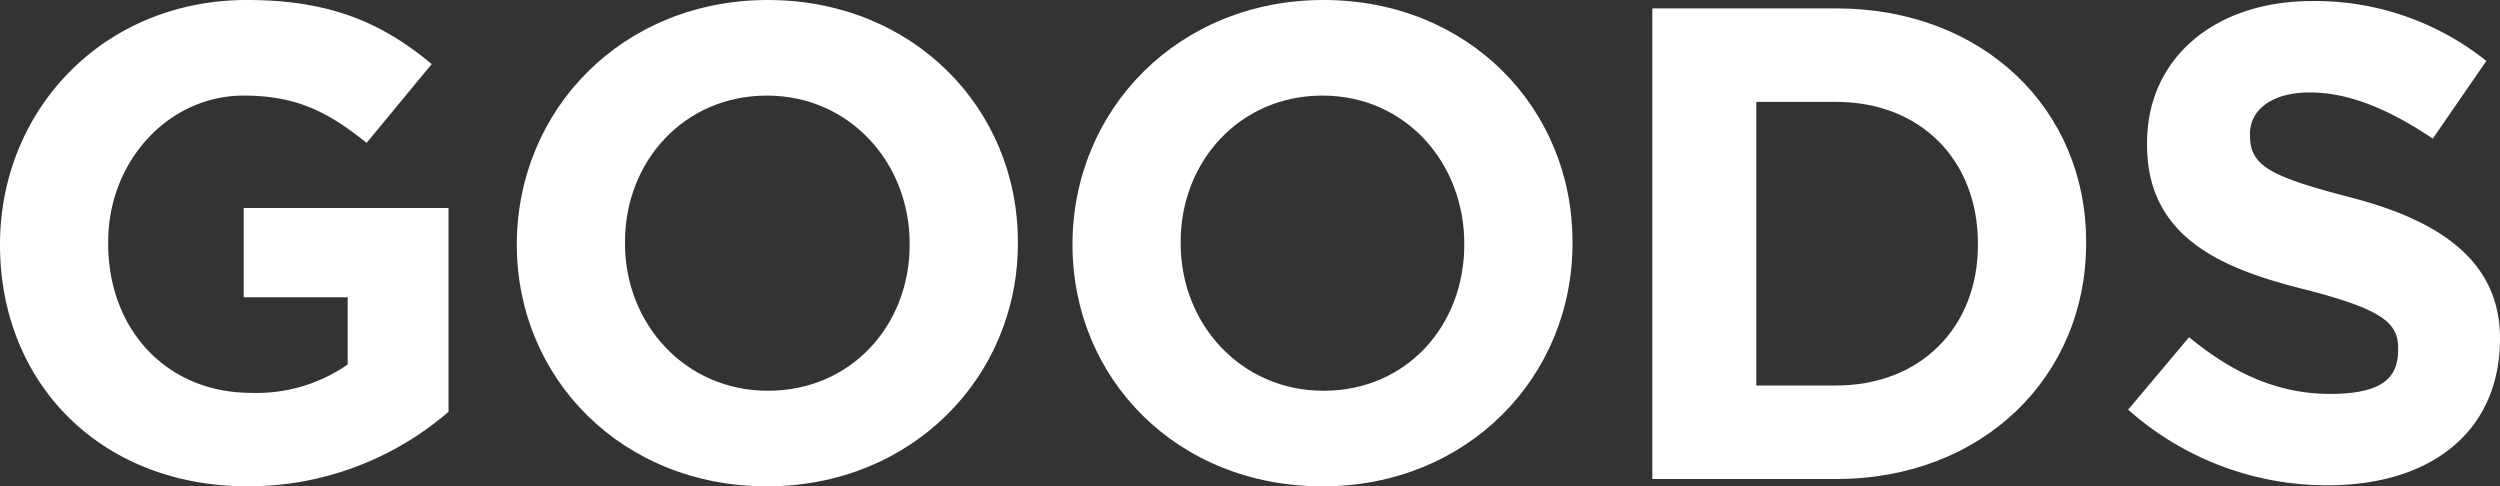
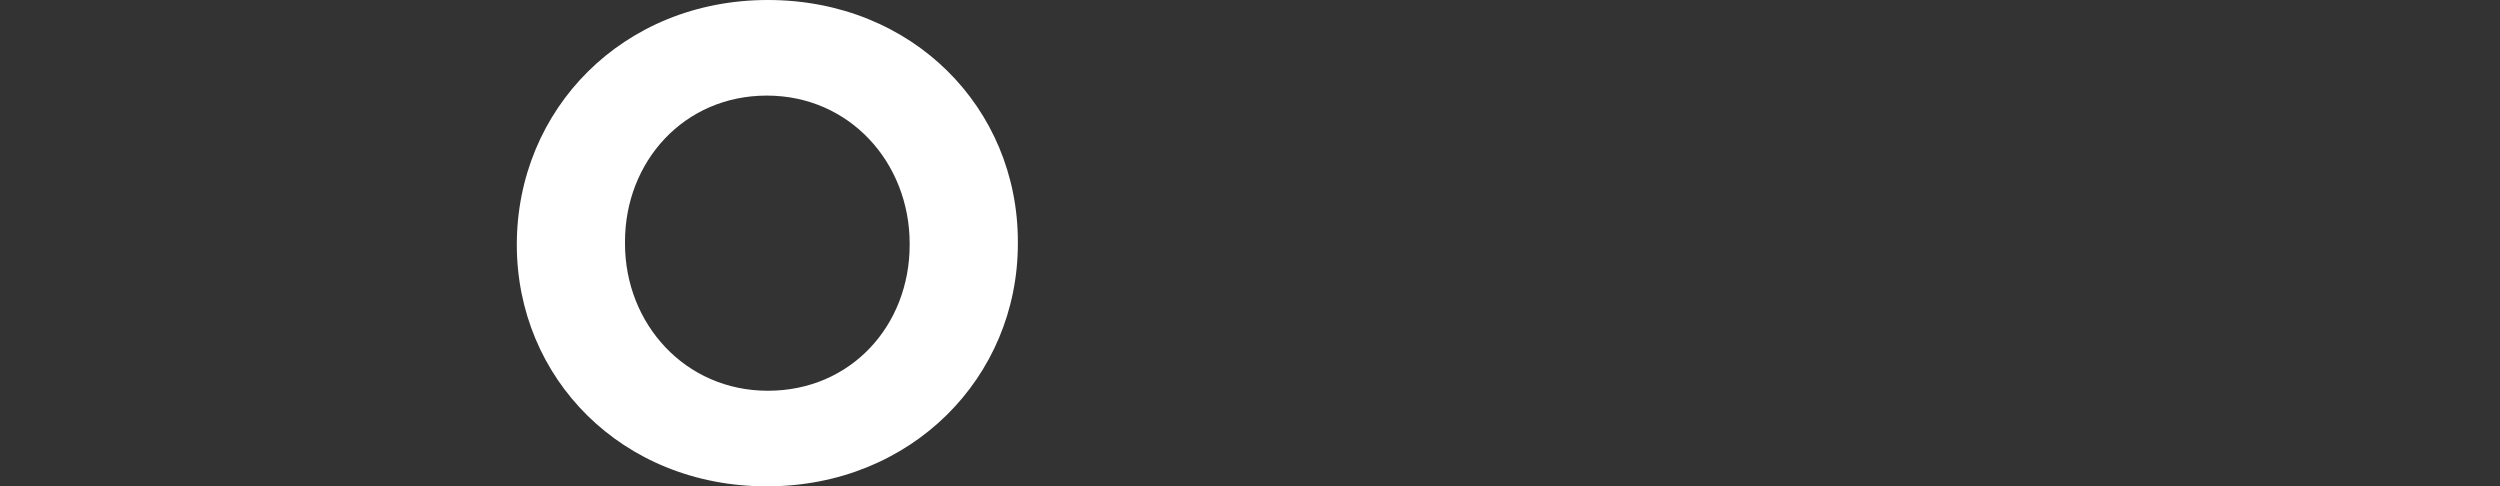
<svg xmlns="http://www.w3.org/2000/svg" viewBox="0 0 238 46.3">
  <rect x="0" y="0" width="238" height="46.3" fill="#333333" stroke="none" />
  <defs>
    <style>.cls-1{fill:#fff;}</style>
  </defs>
  <g id="レイヤー_2" data-name="レイヤー 2">
    <g id="白字">
      <g id="GOODS">
-         <path class="cls-1" d="M23.6,46.3C9.6,46.3,0,36.5,0,23.3H0C0,10.4,9.9,0,23.5,0c8,0,12.9,2.2,17.6,6.1l-6.2,7.5c-3.5-2.8-6.5-4.5-11.7-4.5C16,9.1,10.3,15.4,10.3,23v.2c0,8.2,5.6,14.2,13.6,14.2a15.2,15.2,0,0,0,9.2-2.7V28.3H23.2V19.8H42.7V39.2A29.2,29.2,0,0,1,23.6,46.3Z" />
        <path class="cls-1" d="M73,46.3c-13.8,0-23.8-10.3-23.8-23h0C49.2,10.4,59.3,0,73.1,0S96.9,10.3,96.9,23v.2C96.9,35.9,86.8,46.3,73,46.3ZM86.6,23.2c0-7.7-5.7-14.1-13.6-14.1S59.5,15.4,59.5,23v.2c0,7.6,5.7,14,13.6,14S86.6,31,86.6,23.3Z" />
-         <path class="cls-1" d="M125.9,46.3c-13.9,0-23.8-10.3-23.8-23h0C102.1,10.4,112.2,0,126,0s23.7,10.3,23.7,23v.2C149.7,35.9,139.7,46.3,125.9,46.3Zm13.5-23.1c0-7.7-5.6-14.1-13.5-14.1S112.4,15.4,112.4,23v.2c0,7.6,5.7,14,13.6,14s13.4-6.2,13.4-13.9Z" />
-         <path class="cls-1" d="M174.8,45.6H157.3V.8h17.5c14,0,23.8,9.6,23.8,22.2v.2C198.6,35.8,188.8,45.6,174.8,45.6Zm13.5-22.4c0-8-5.5-13.5-13.5-13.5h-7.6v27h7.6c8,0,13.5-5.5,13.5-13.4Z" />
-         <path class="cls-1" d="M221.6,46.2a28.5,28.5,0,0,1-19-7.2l5.8-6.9c4,3.3,8.3,5.4,13.4,5.4s6.5-1.6,6.5-4.2v-.2c0-2.4-1.6-3.7-9.1-5.6s-14.8-4.8-14.8-13.7v-.2c0-8.1,6.5-13.5,15.7-13.5a26.1,26.1,0,0,1,16.6,5.7l-5.1,7.4c-4-2.7-7.9-4.4-11.7-4.4s-5.7,1.8-5.7,3.9v.2c0,2.9,1.9,3.9,9.6,5.9S238,24.4,238,32.2h0C238,41.2,231.3,46.2,221.6,46.2Z" />
      </g>
    </g>
  </g>
</svg>